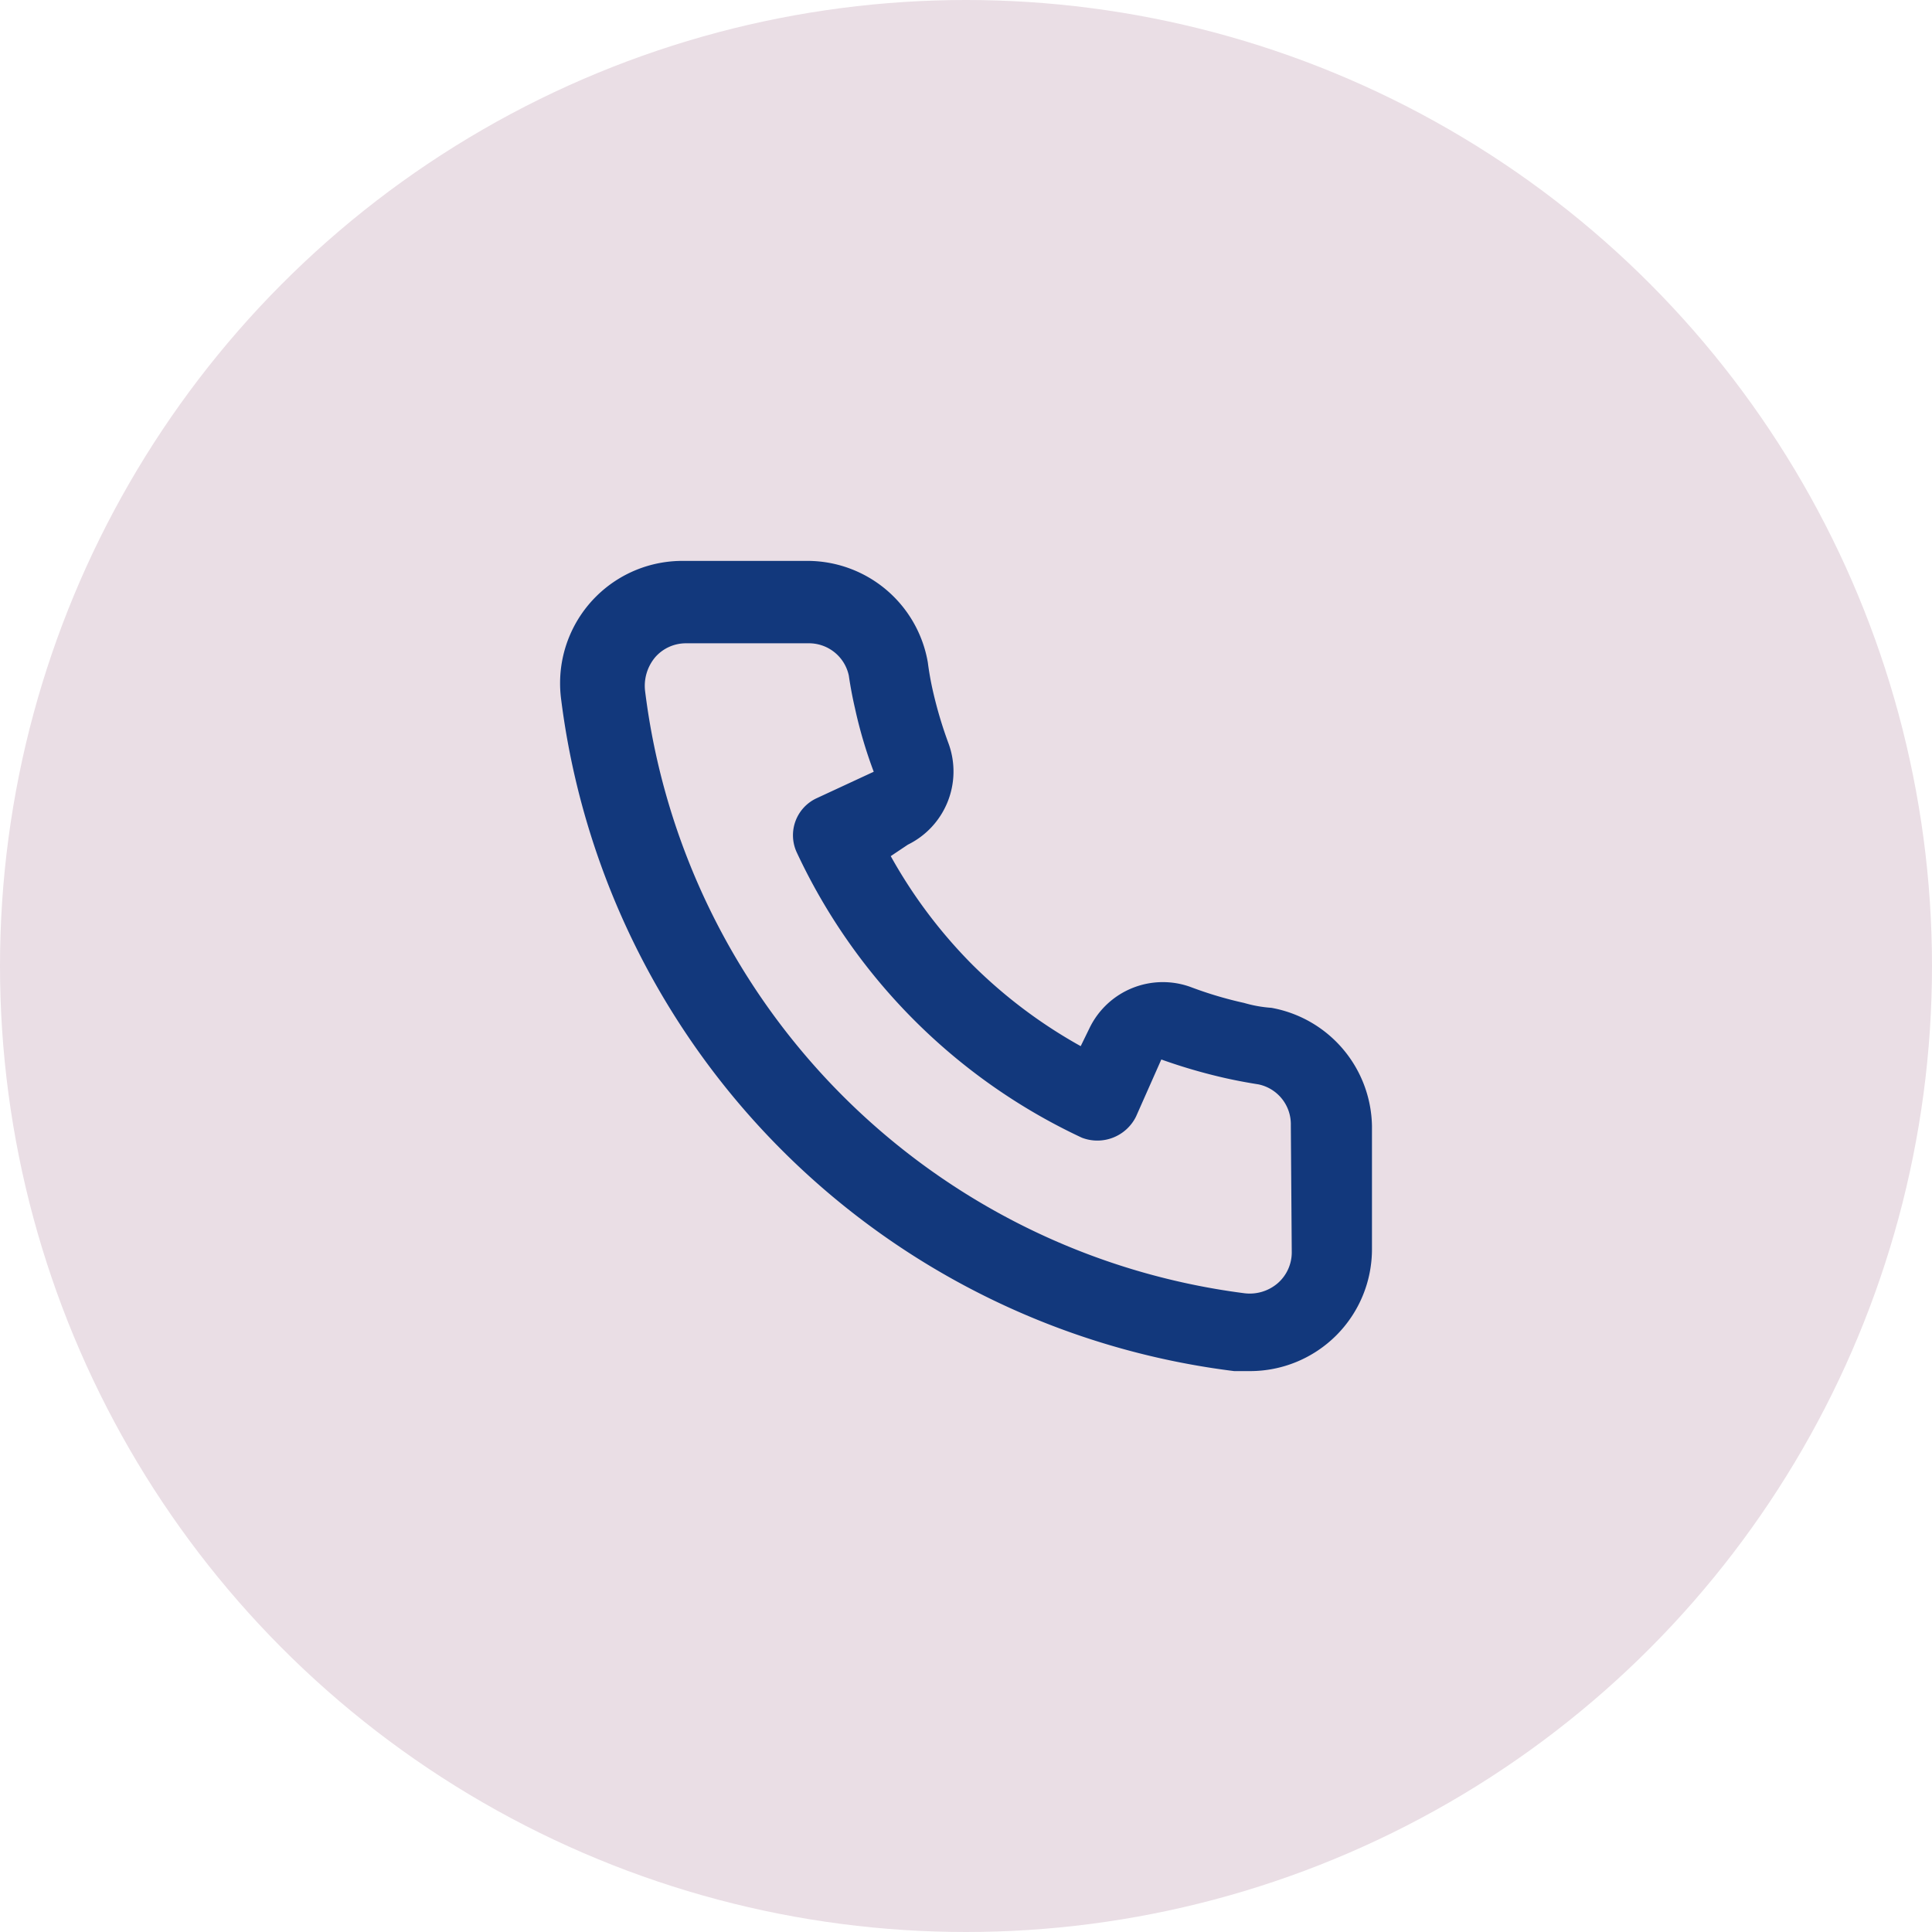
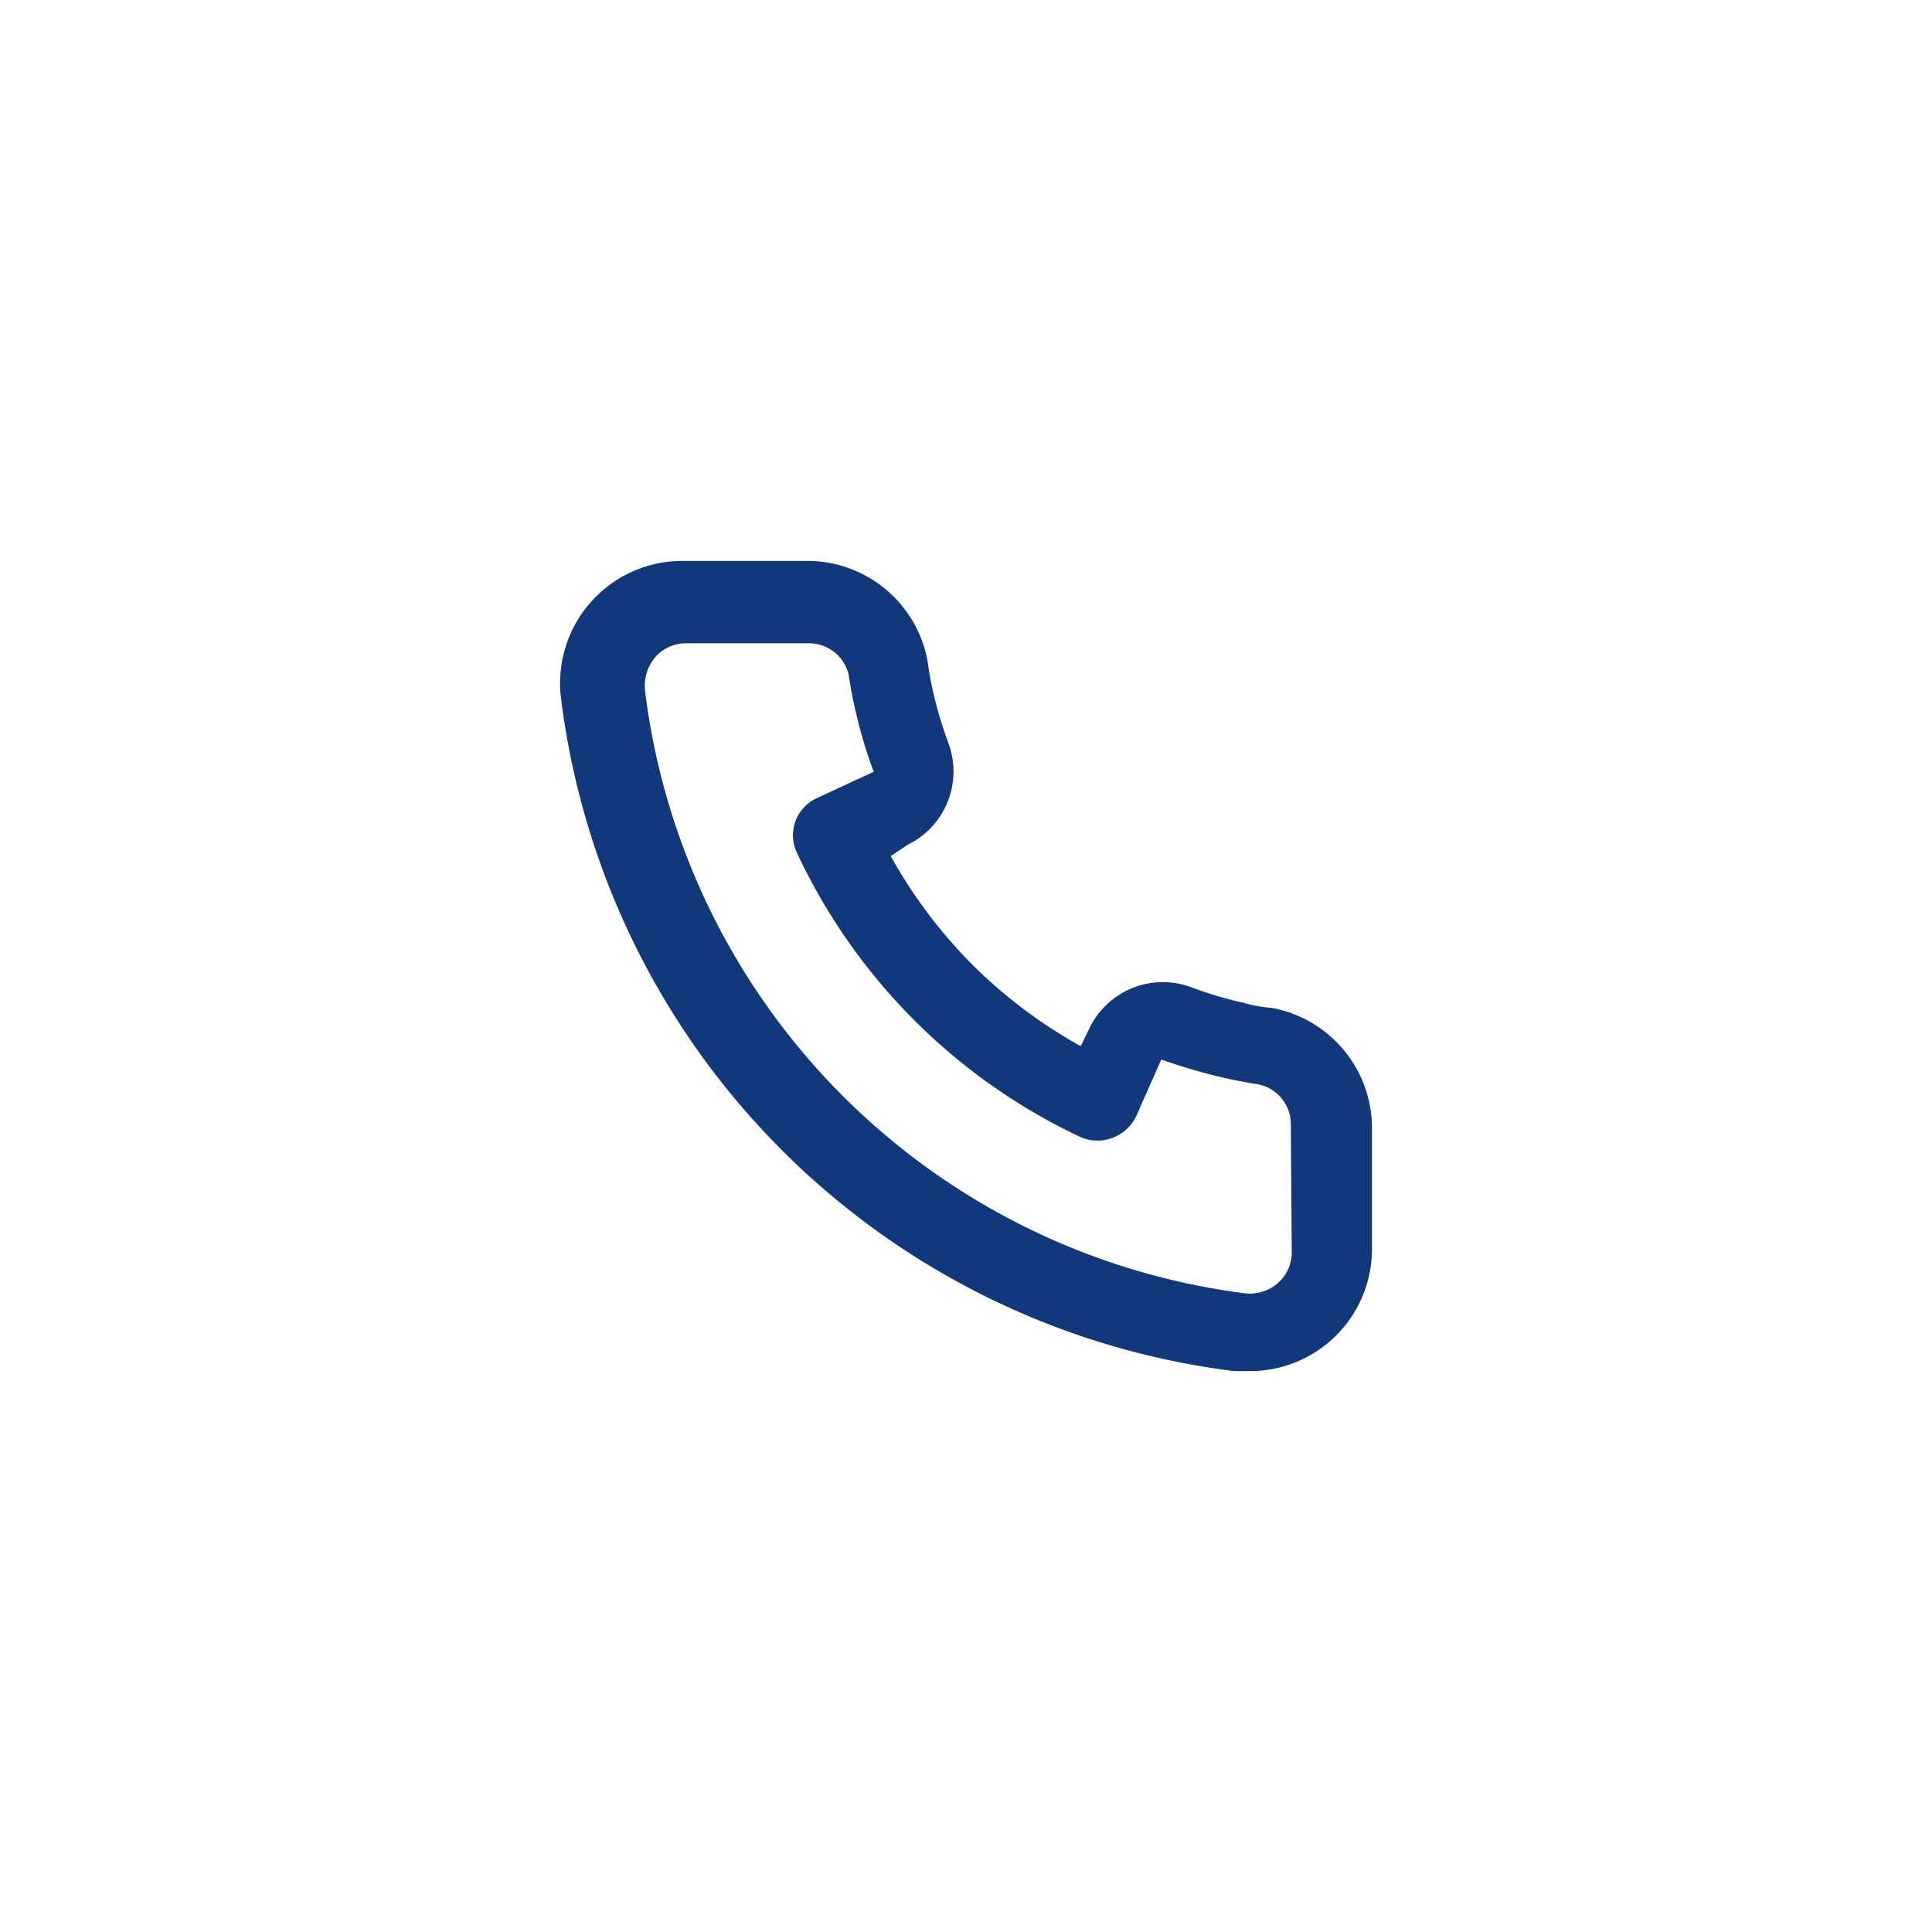
<svg xmlns="http://www.w3.org/2000/svg" width="62" height="62" viewBox="0 0 62 62">
  <g id="Group_23083" data-name="Group 23083" transform="translate(-191 -706)">
-     <circle id="Ellipse_38" data-name="Ellipse 38" cx="31" cy="31" r="31" transform="translate(191 706)" fill="#eadee5" />
    <g id="Group_20589" data-name="Group 20589" transform="translate(206 721)">
      <rect id="Rectangle_3573" data-name="Rectangle 3573" width="32" height="32" fill="#12387c" opacity="0" />
      <path id="Path_9888" data-name="Path 9888" d="M25.8,17.342a4.123,4.123,0,0,1-.876-.157,12.41,12.41,0,0,1-1.713-.51,2.614,2.614,0,0,0-3.243,1.309l-.287.588A15.89,15.89,0,0,1,16.2,15.954a15.9,15.9,0,0,1-2.615-3.48l.548-.367a2.616,2.616,0,0,0,1.308-3.244,13.43,13.43,0,0,1-.509-1.715c-.065-.287-.118-.589-.157-.89A3.924,3.924,0,0,0,10.855,3H6.933A3.923,3.923,0,0,0,2.974,6.889a4,4,0,0,0,.036.573A24.851,24.851,0,0,0,24.607,29h.5a3.913,3.913,0,0,0,3.921-3.939V21.136A3.924,3.924,0,0,0,25.8,17.342Zm.654,7.851a1.312,1.312,0,0,1-.444.981,1.376,1.376,0,0,1-1.072.328A22.236,22.236,0,0,1,5.7,7.162a1.427,1.427,0,0,1,.328-1.073,1.307,1.307,0,0,1,.98-.445h3.923a1.308,1.308,0,0,1,1.308,1.034q.078.535.2,1.06a14.654,14.654,0,0,0,.6,2.028l-1.83.849a1.309,1.309,0,0,0-.642,1.736v0a18.949,18.949,0,0,0,9.151,9.159,1.384,1.384,0,0,0,1.739-.68L22.268,19a17.687,17.687,0,0,0,2.065.6c.349.078.7.143,1.059.2a1.306,1.306,0,0,1,1.032,1.309Z" transform="translate(0 0)" fill="#12387c" />
    </g>
  </g>
</svg>